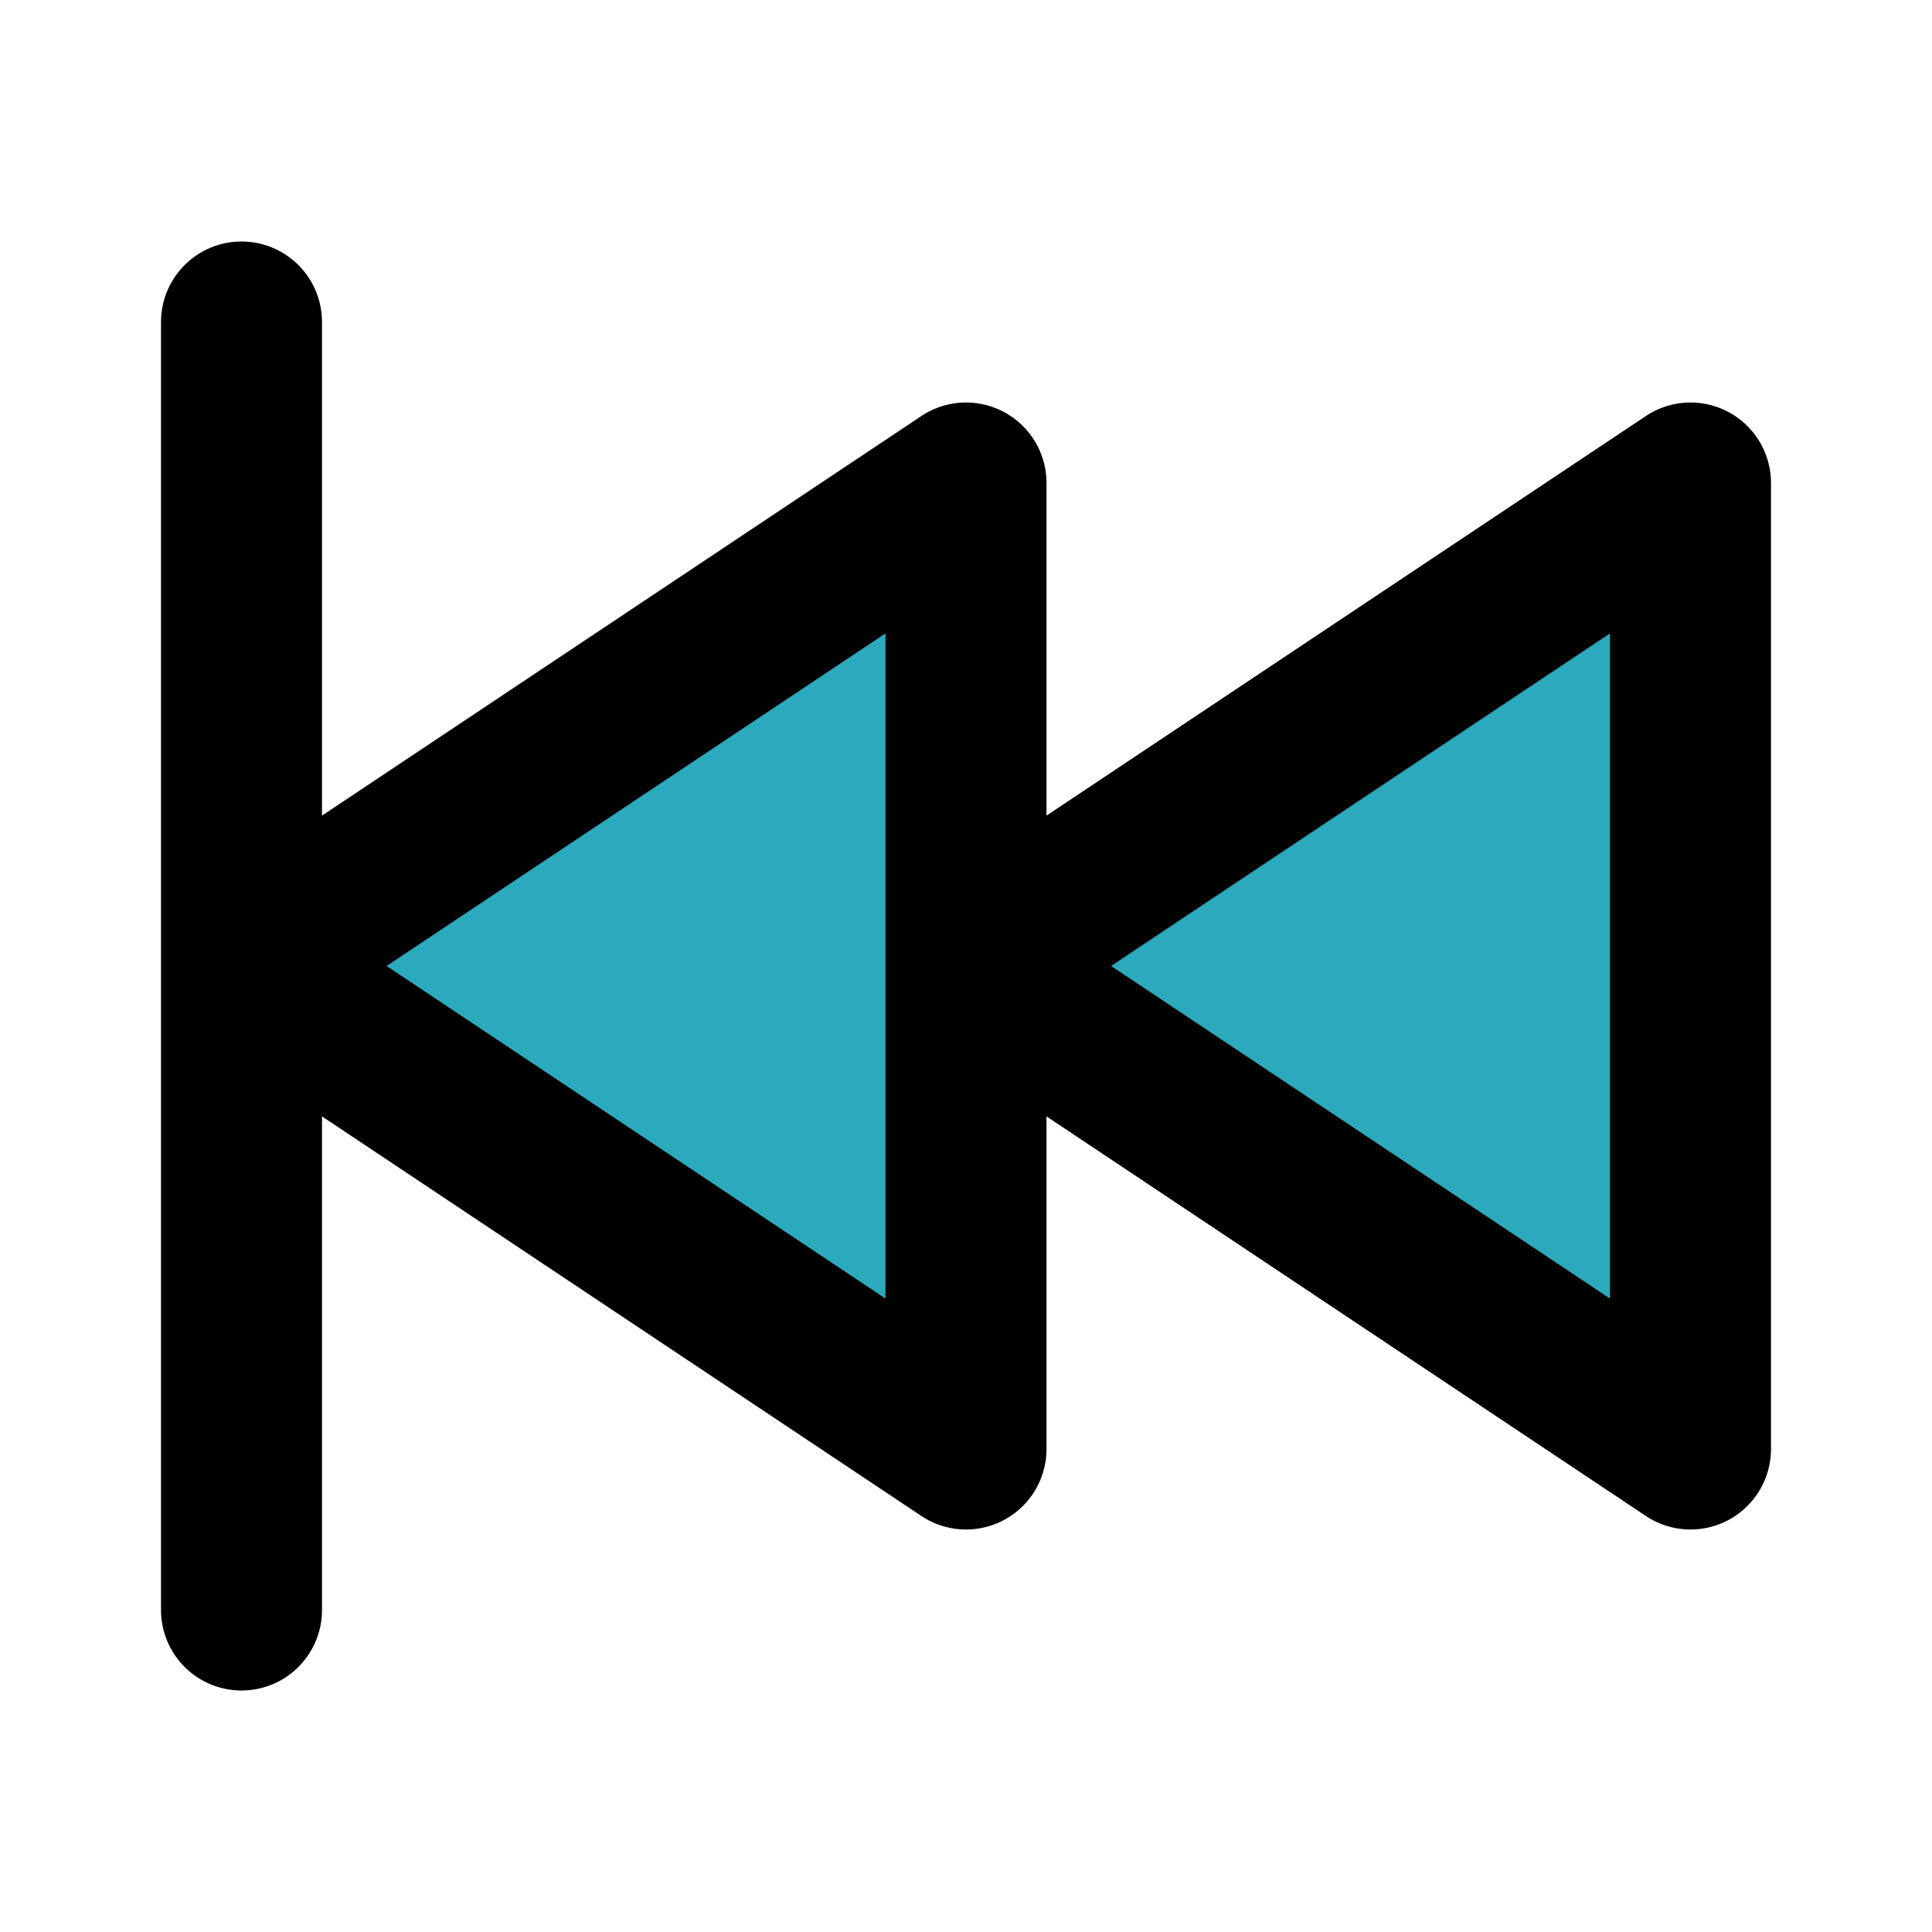
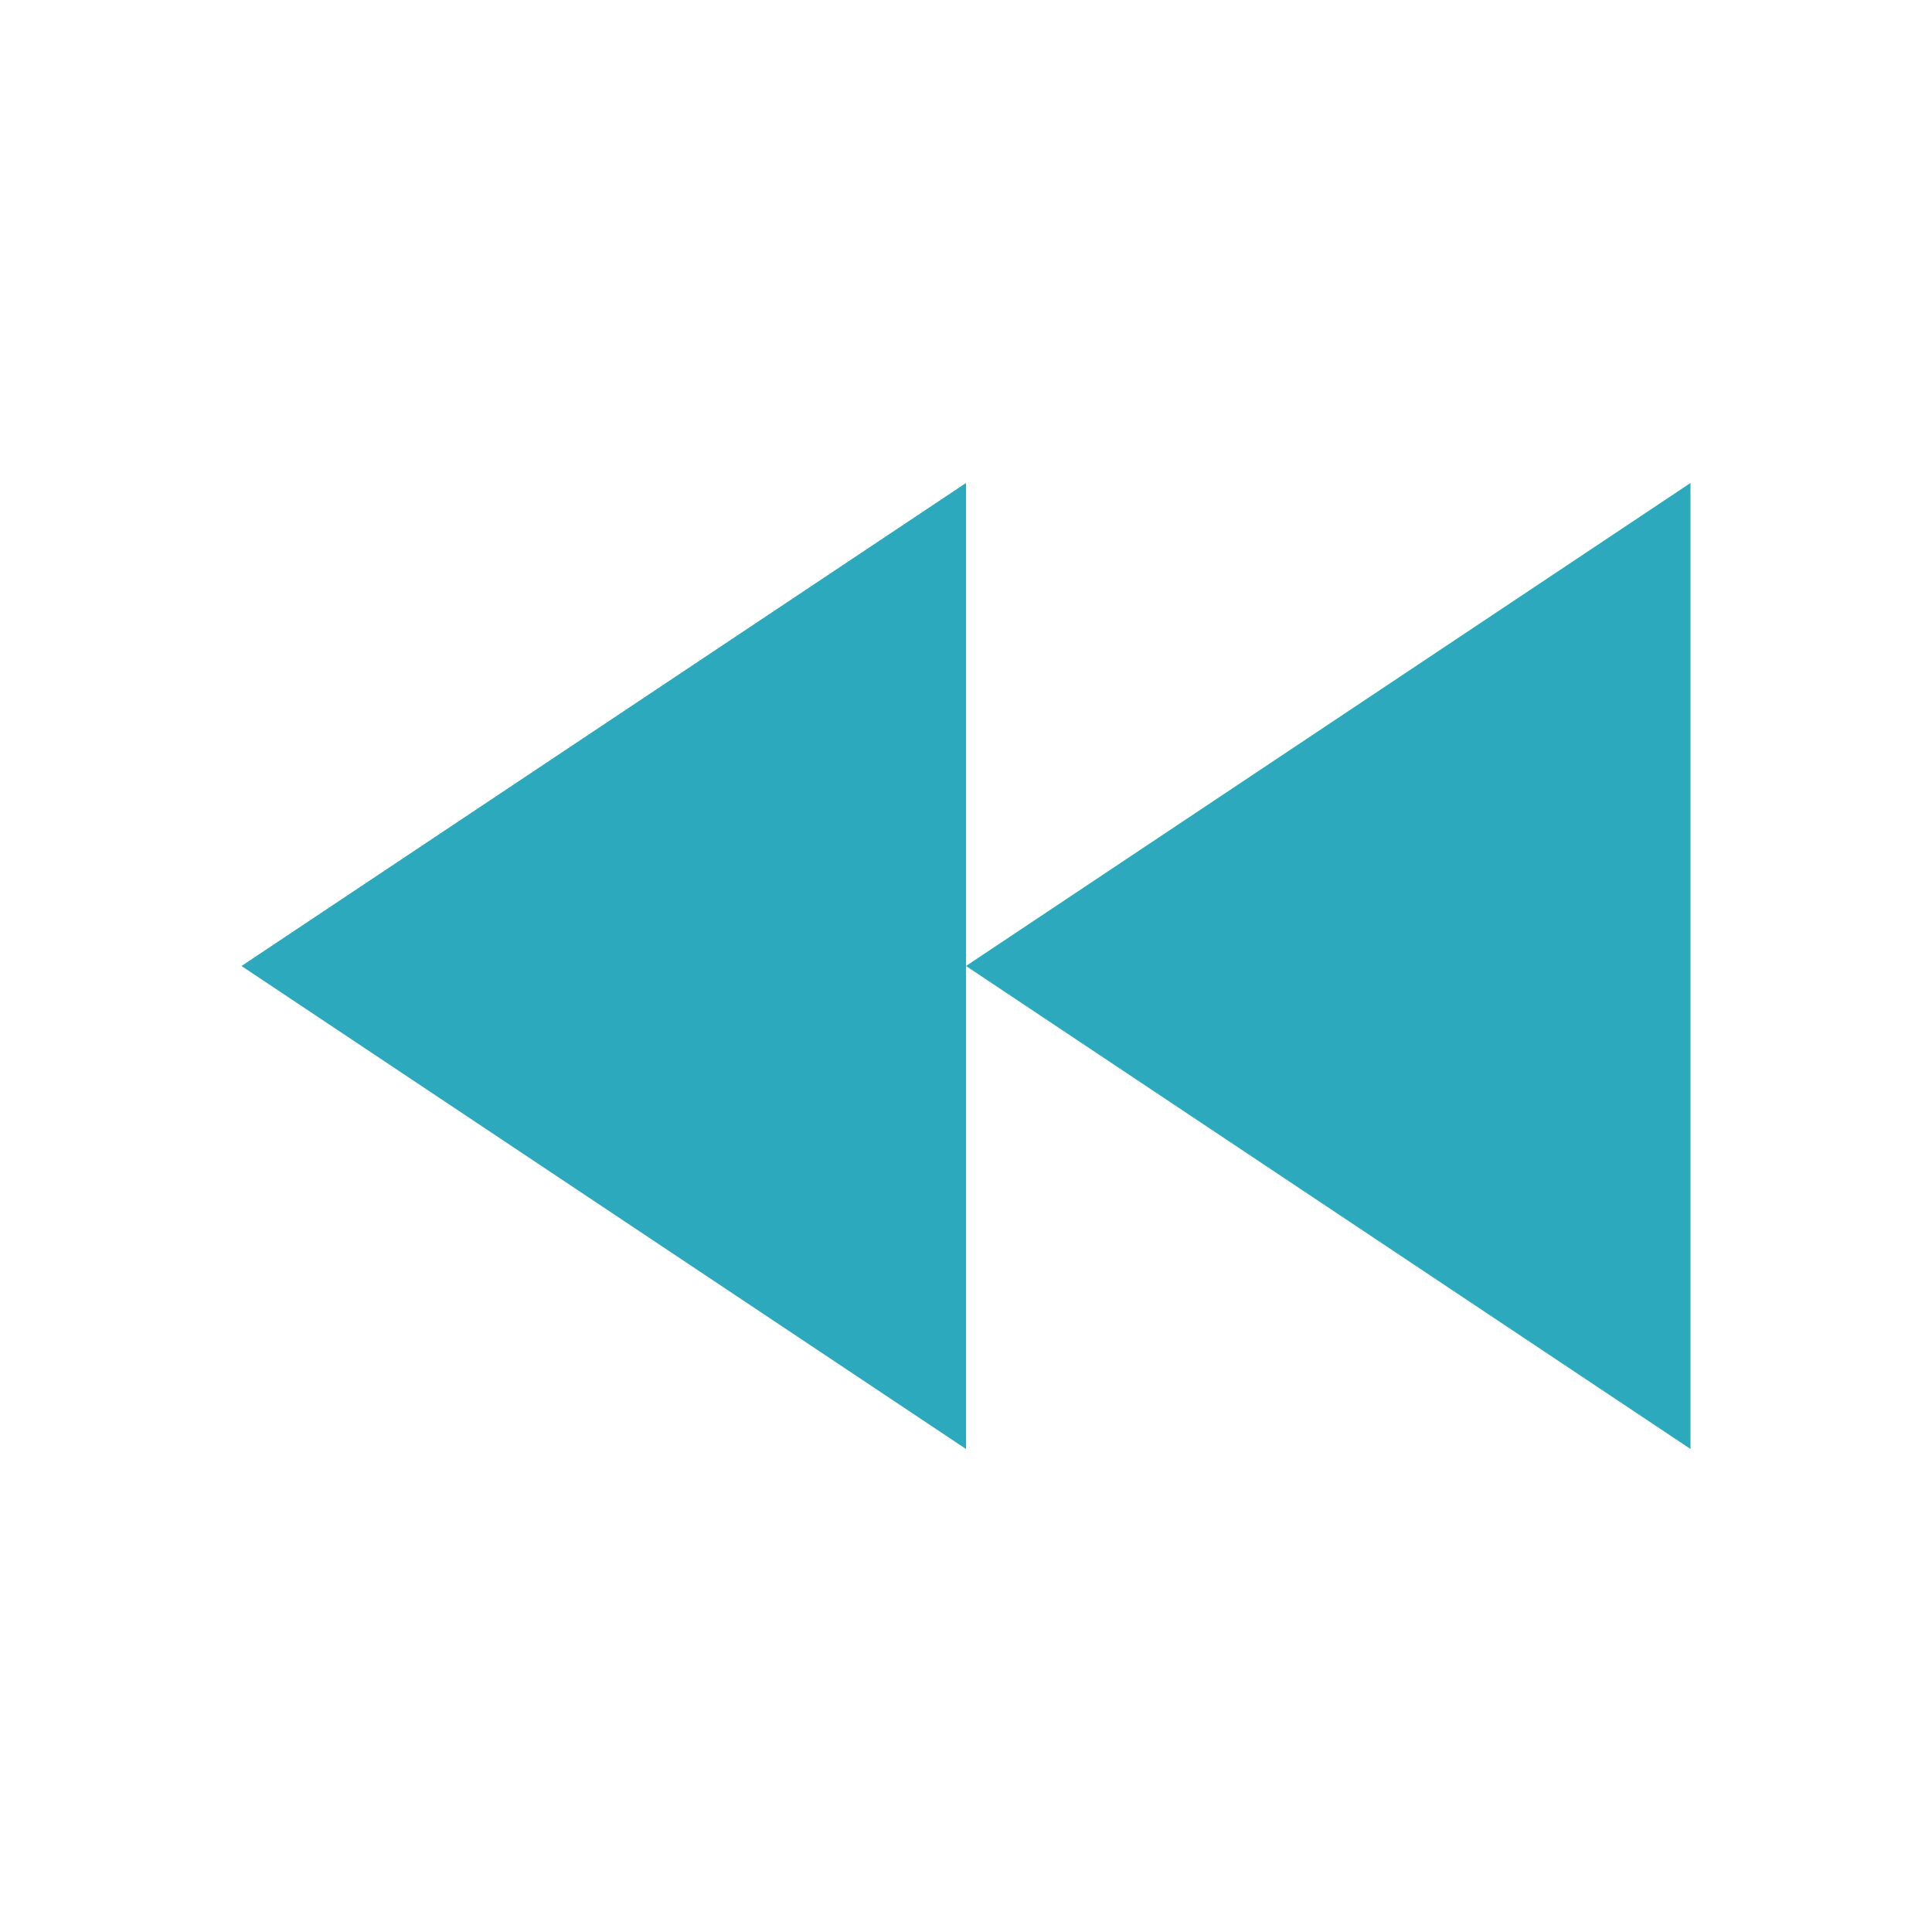
<svg xmlns="http://www.w3.org/2000/svg" fill="#000000" width="800px" height="800px" viewBox="0 0 24 24" id="backward" data-name="Flat Line" class="icon flat-line">
  <path id="secondary" d="M12,6V18L3,12Zm0,6,9,6V6Z" style="fill: rgb(44, 169, 188); stroke-width: 2;" />
-   <path id="primary" d="M12,6V18L3,12Zm0,6,9,6V6ZM3,4V20" style="fill: none; stroke: rgb(0, 0, 0); stroke-linecap: round; stroke-linejoin: round; stroke-width: 2;" />
</svg>